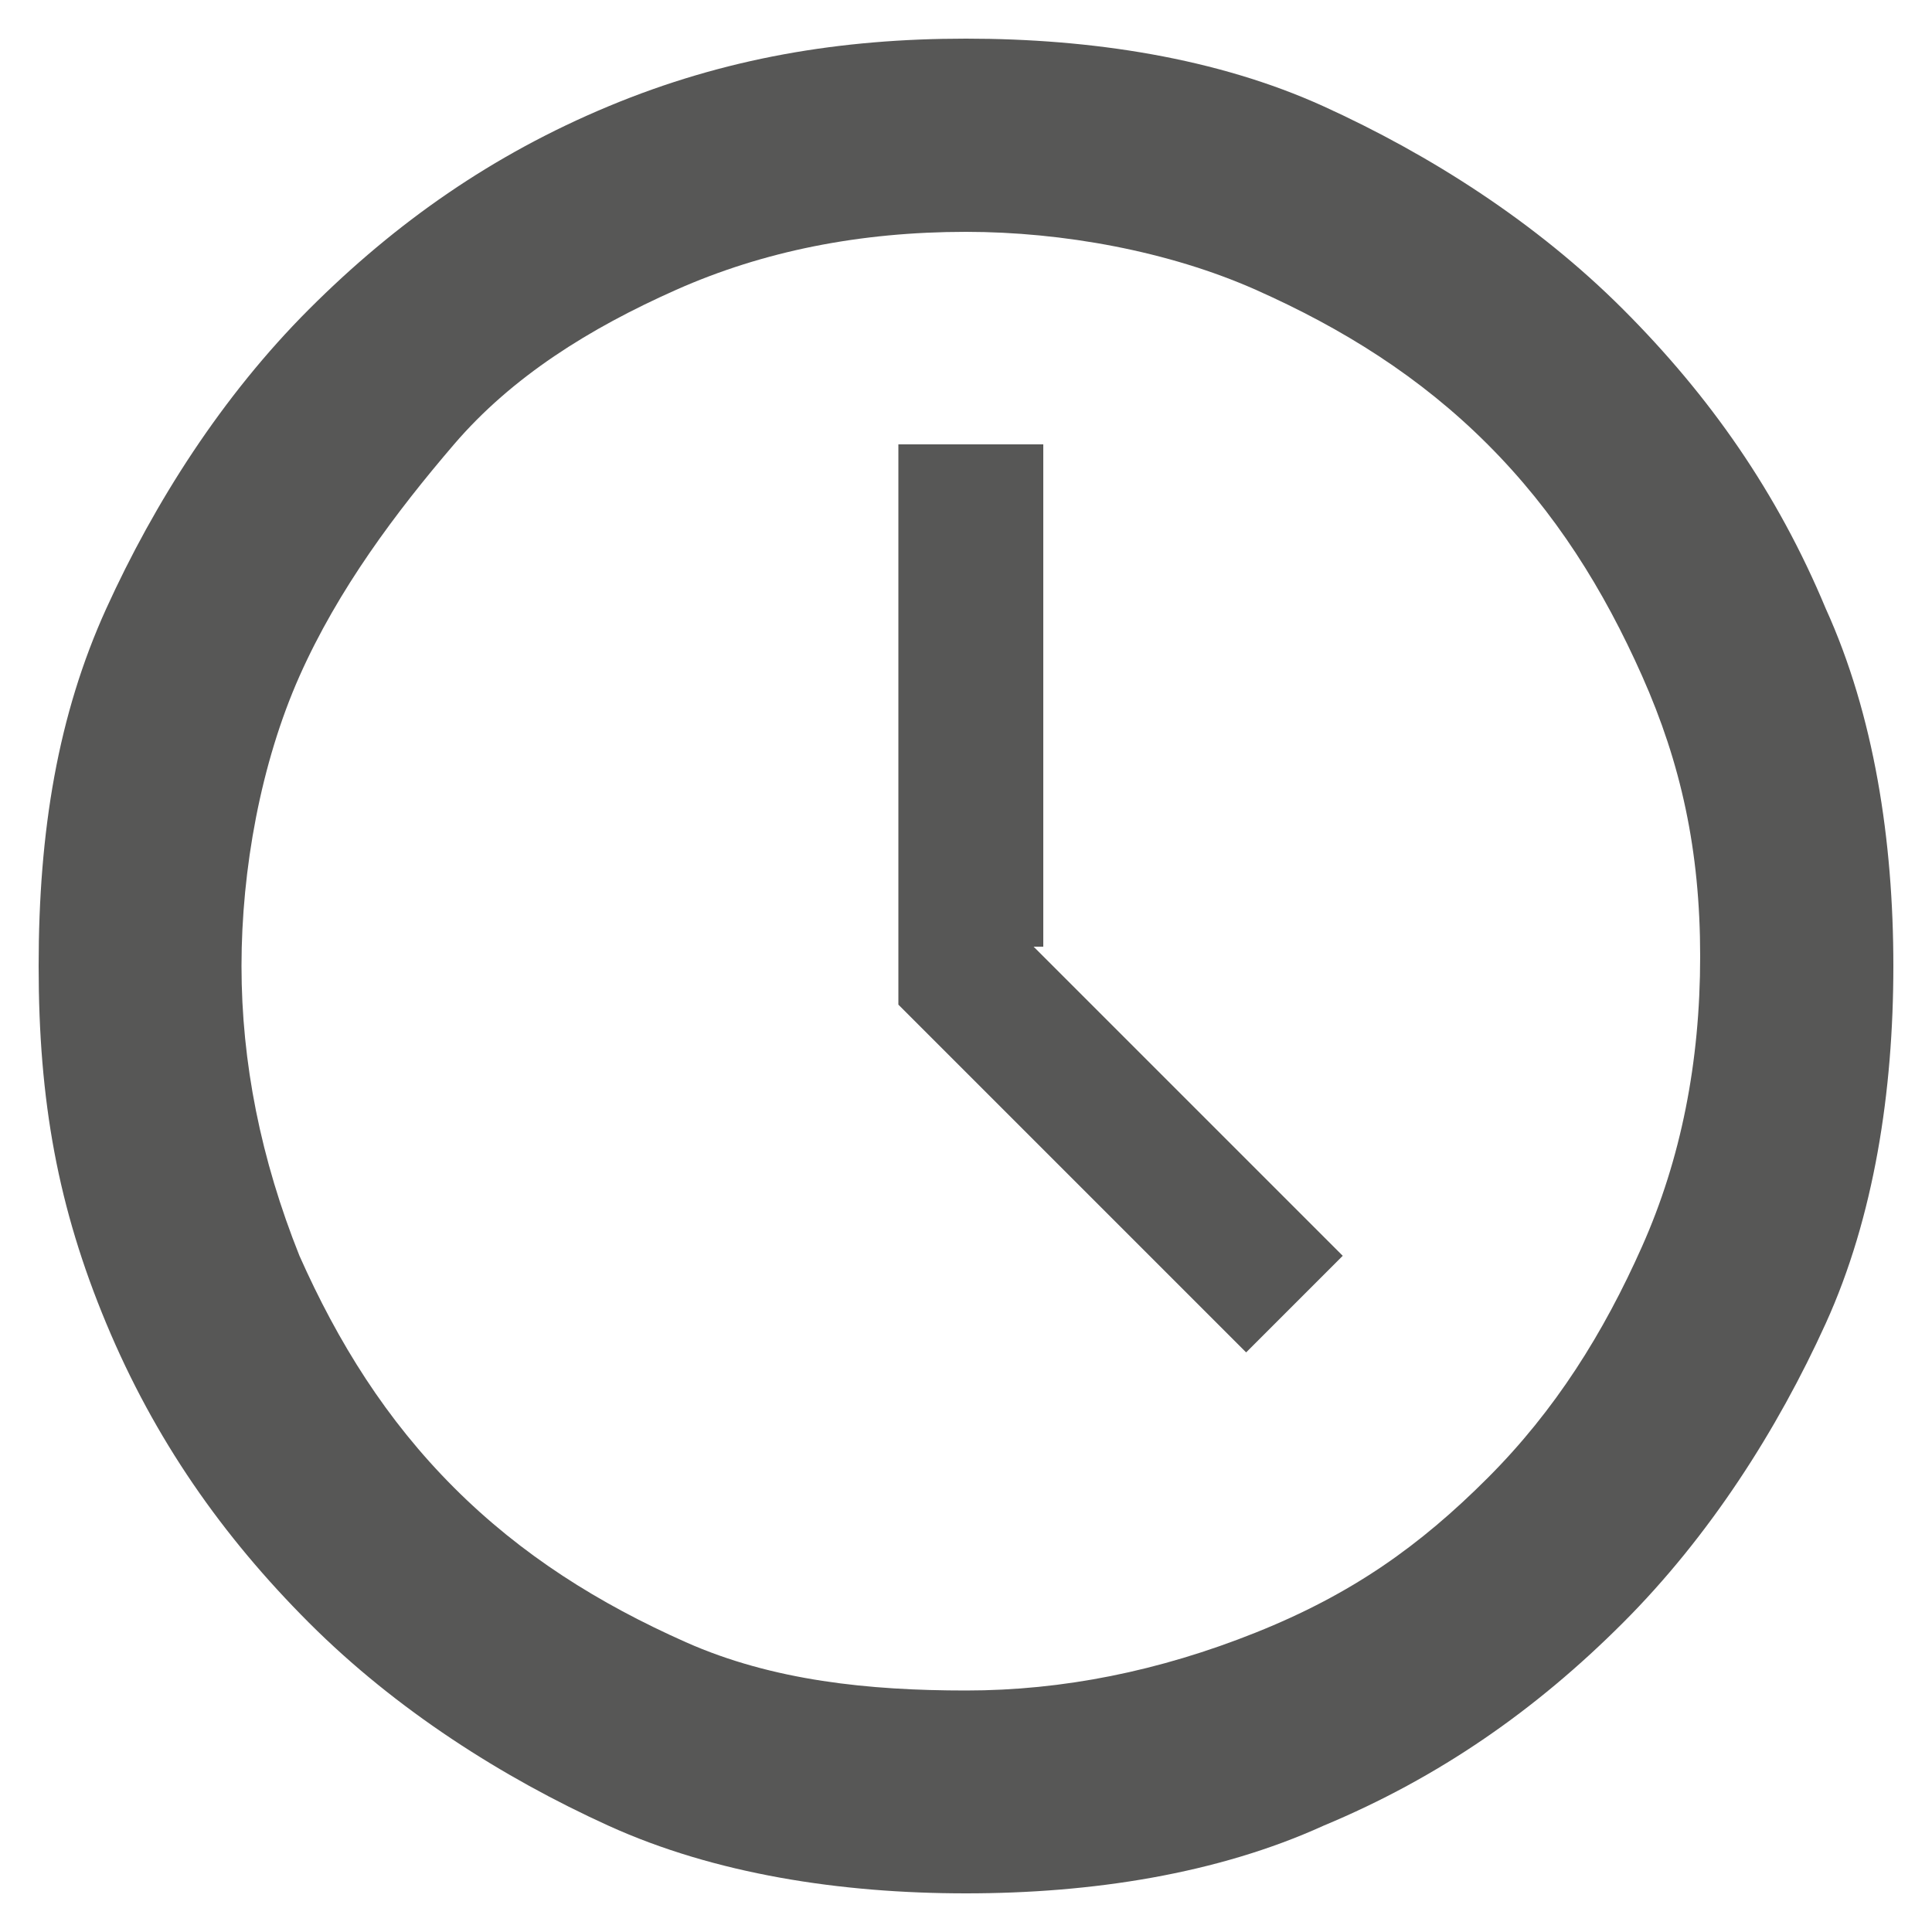
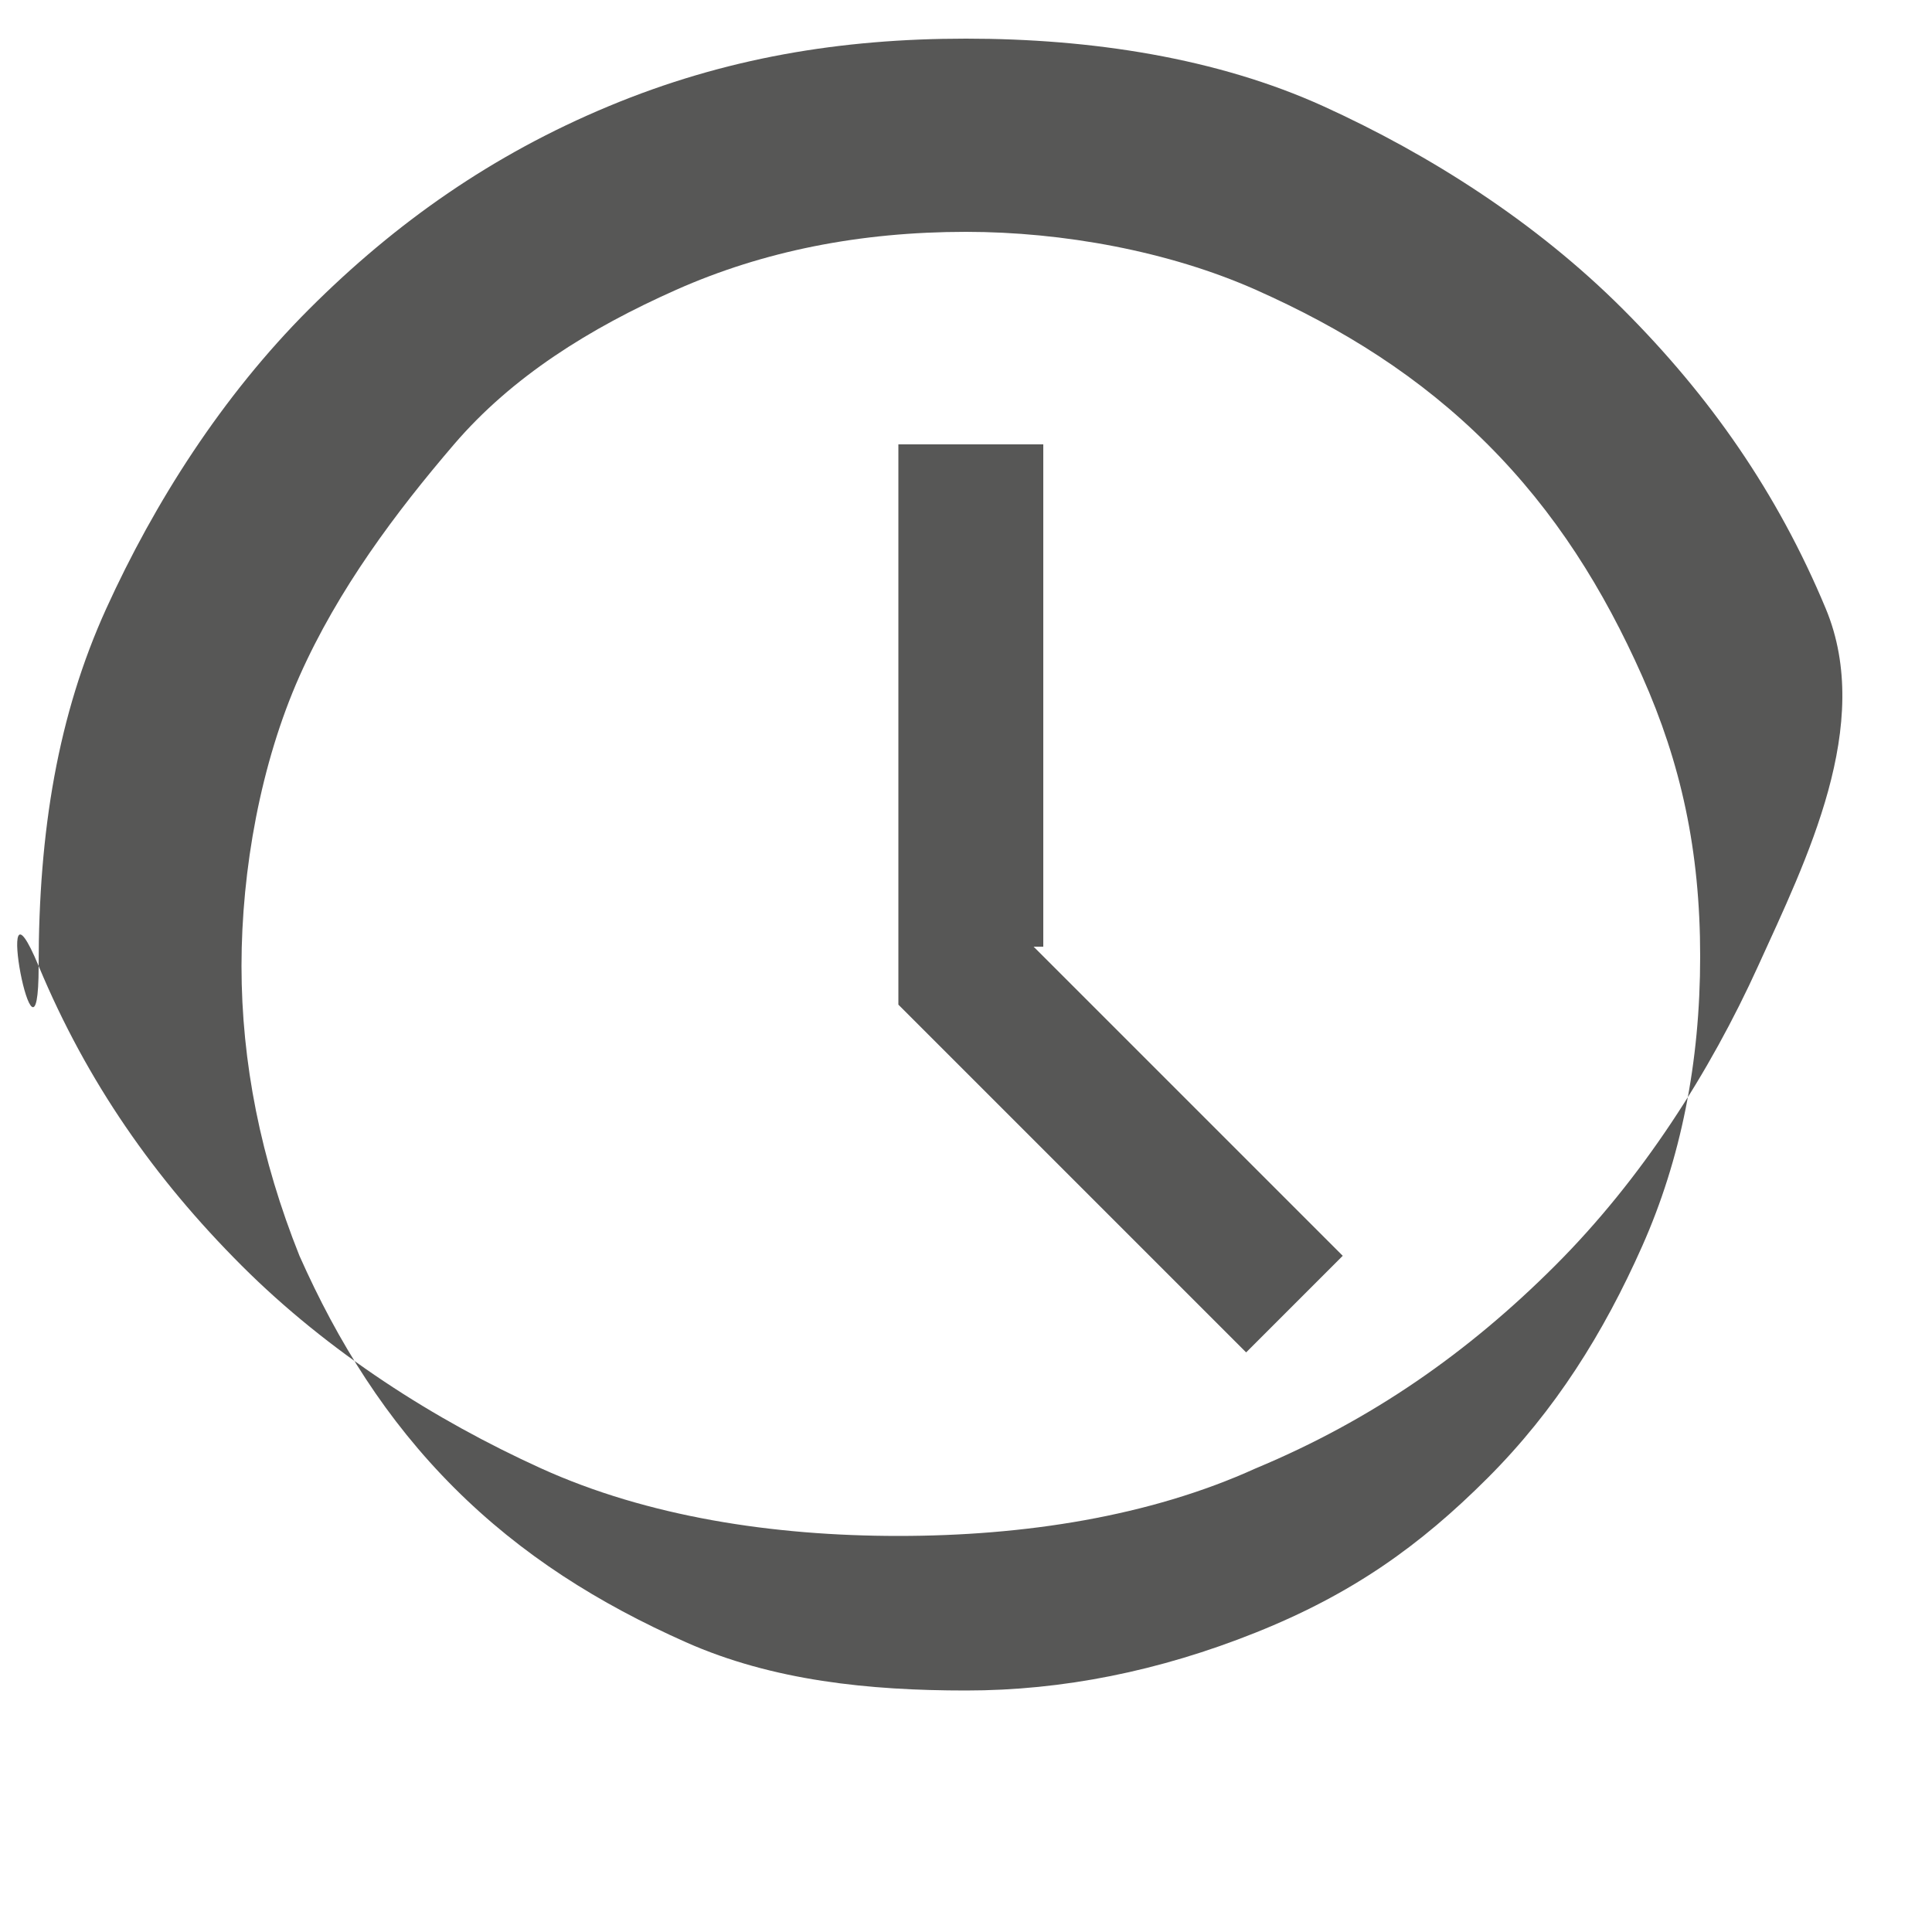
<svg xmlns="http://www.w3.org/2000/svg" version="1.1" id="Clock" x="0px" y="0px" viewBox="0 0 20 20" style="enable-background:new 0 0 20 20;" xml:space="preserve">
  <style type="text/css">
	.st0{fill:#575756;}
</style>
-   <path id="N" class="st0" d="M10,0.4c1.3,0,2.6,0.2,3.7,0.7s2.2,1.2,3.1,2.1c0.9,0.9,1.6,1.9,2.1,3.1c0.5,1.1,0.7,2.4,0.7,3.7s-0.2,2.6-0.7,3.7    c-0.5,1.1-1.2,2.2-2.1,3.1c-0.9,0.9-1.9,1.6-3.1,2.1c-1.1,0.5-2.4,0.7-3.7,0.7s-2.6-0.2-3.7-0.7c-1.1-0.5-2.2-1.2-3.1-2.1    c-0.9-0.9-1.6-1.9-2.1-3.1S0.4,11.4,0.4,10s0.2-2.6,0.7-3.7s1.2-2.2,2.1-3.1s1.9-1.6,3.1-2.1S8.7,0.4,10,0.4L10,0.4z M10,17.5    c1,0,2-0.2,3-0.6s1.7-0.9,2.4-1.6s1.2-1.5,1.6-2.4c0.4-0.9,0.6-1.9,0.6-3S17.4,7.9,17,7c-0.4-0.9-0.9-1.7-1.6-2.4    C14.7,3.9,13.9,3.4,13,3S11,2.4,10,2.4C8.9,2.4,7.9,2.6,7,3S5.3,3.9,4.7,4.6S3.5,6.1,3.1,7S2.5,9,2.5,10s0.2,2,0.6,3    c0.4,0.9,0.9,1.7,1.6,2.4s1.5,1.2,2.4,1.6C8,17.4,9,17.5,10,17.5L10,17.5z M10.7,9.8l3.2,3.2l-1,1l-3.6-3.6V4.6h1.5V9.8z" />
+   <path id="N" class="st0" d="M10,0.4c1.3,0,2.6,0.2,3.7,0.7s2.2,1.2,3.1,2.1c0.9,0.9,1.6,1.9,2.1,3.1s-0.2,2.6-0.7,3.7    c-0.5,1.1-1.2,2.2-2.1,3.1c-0.9,0.9-1.9,1.6-3.1,2.1c-1.1,0.5-2.4,0.7-3.7,0.7s-2.6-0.2-3.7-0.7c-1.1-0.5-2.2-1.2-3.1-2.1    c-0.9-0.9-1.6-1.9-2.1-3.1S0.4,11.4,0.4,10s0.2-2.6,0.7-3.7s1.2-2.2,2.1-3.1s1.9-1.6,3.1-2.1S8.7,0.4,10,0.4L10,0.4z M10,17.5    c1,0,2-0.2,3-0.6s1.7-0.9,2.4-1.6s1.2-1.5,1.6-2.4c0.4-0.9,0.6-1.9,0.6-3S17.4,7.9,17,7c-0.4-0.9-0.9-1.7-1.6-2.4    C14.7,3.9,13.9,3.4,13,3S11,2.4,10,2.4C8.9,2.4,7.9,2.6,7,3S5.3,3.9,4.7,4.6S3.5,6.1,3.1,7S2.5,9,2.5,10s0.2,2,0.6,3    c0.4,0.9,0.9,1.7,1.6,2.4s1.5,1.2,2.4,1.6C8,17.4,9,17.5,10,17.5L10,17.5z M10.7,9.8l3.2,3.2l-1,1l-3.6-3.6V4.6h1.5V9.8z" />
</svg>